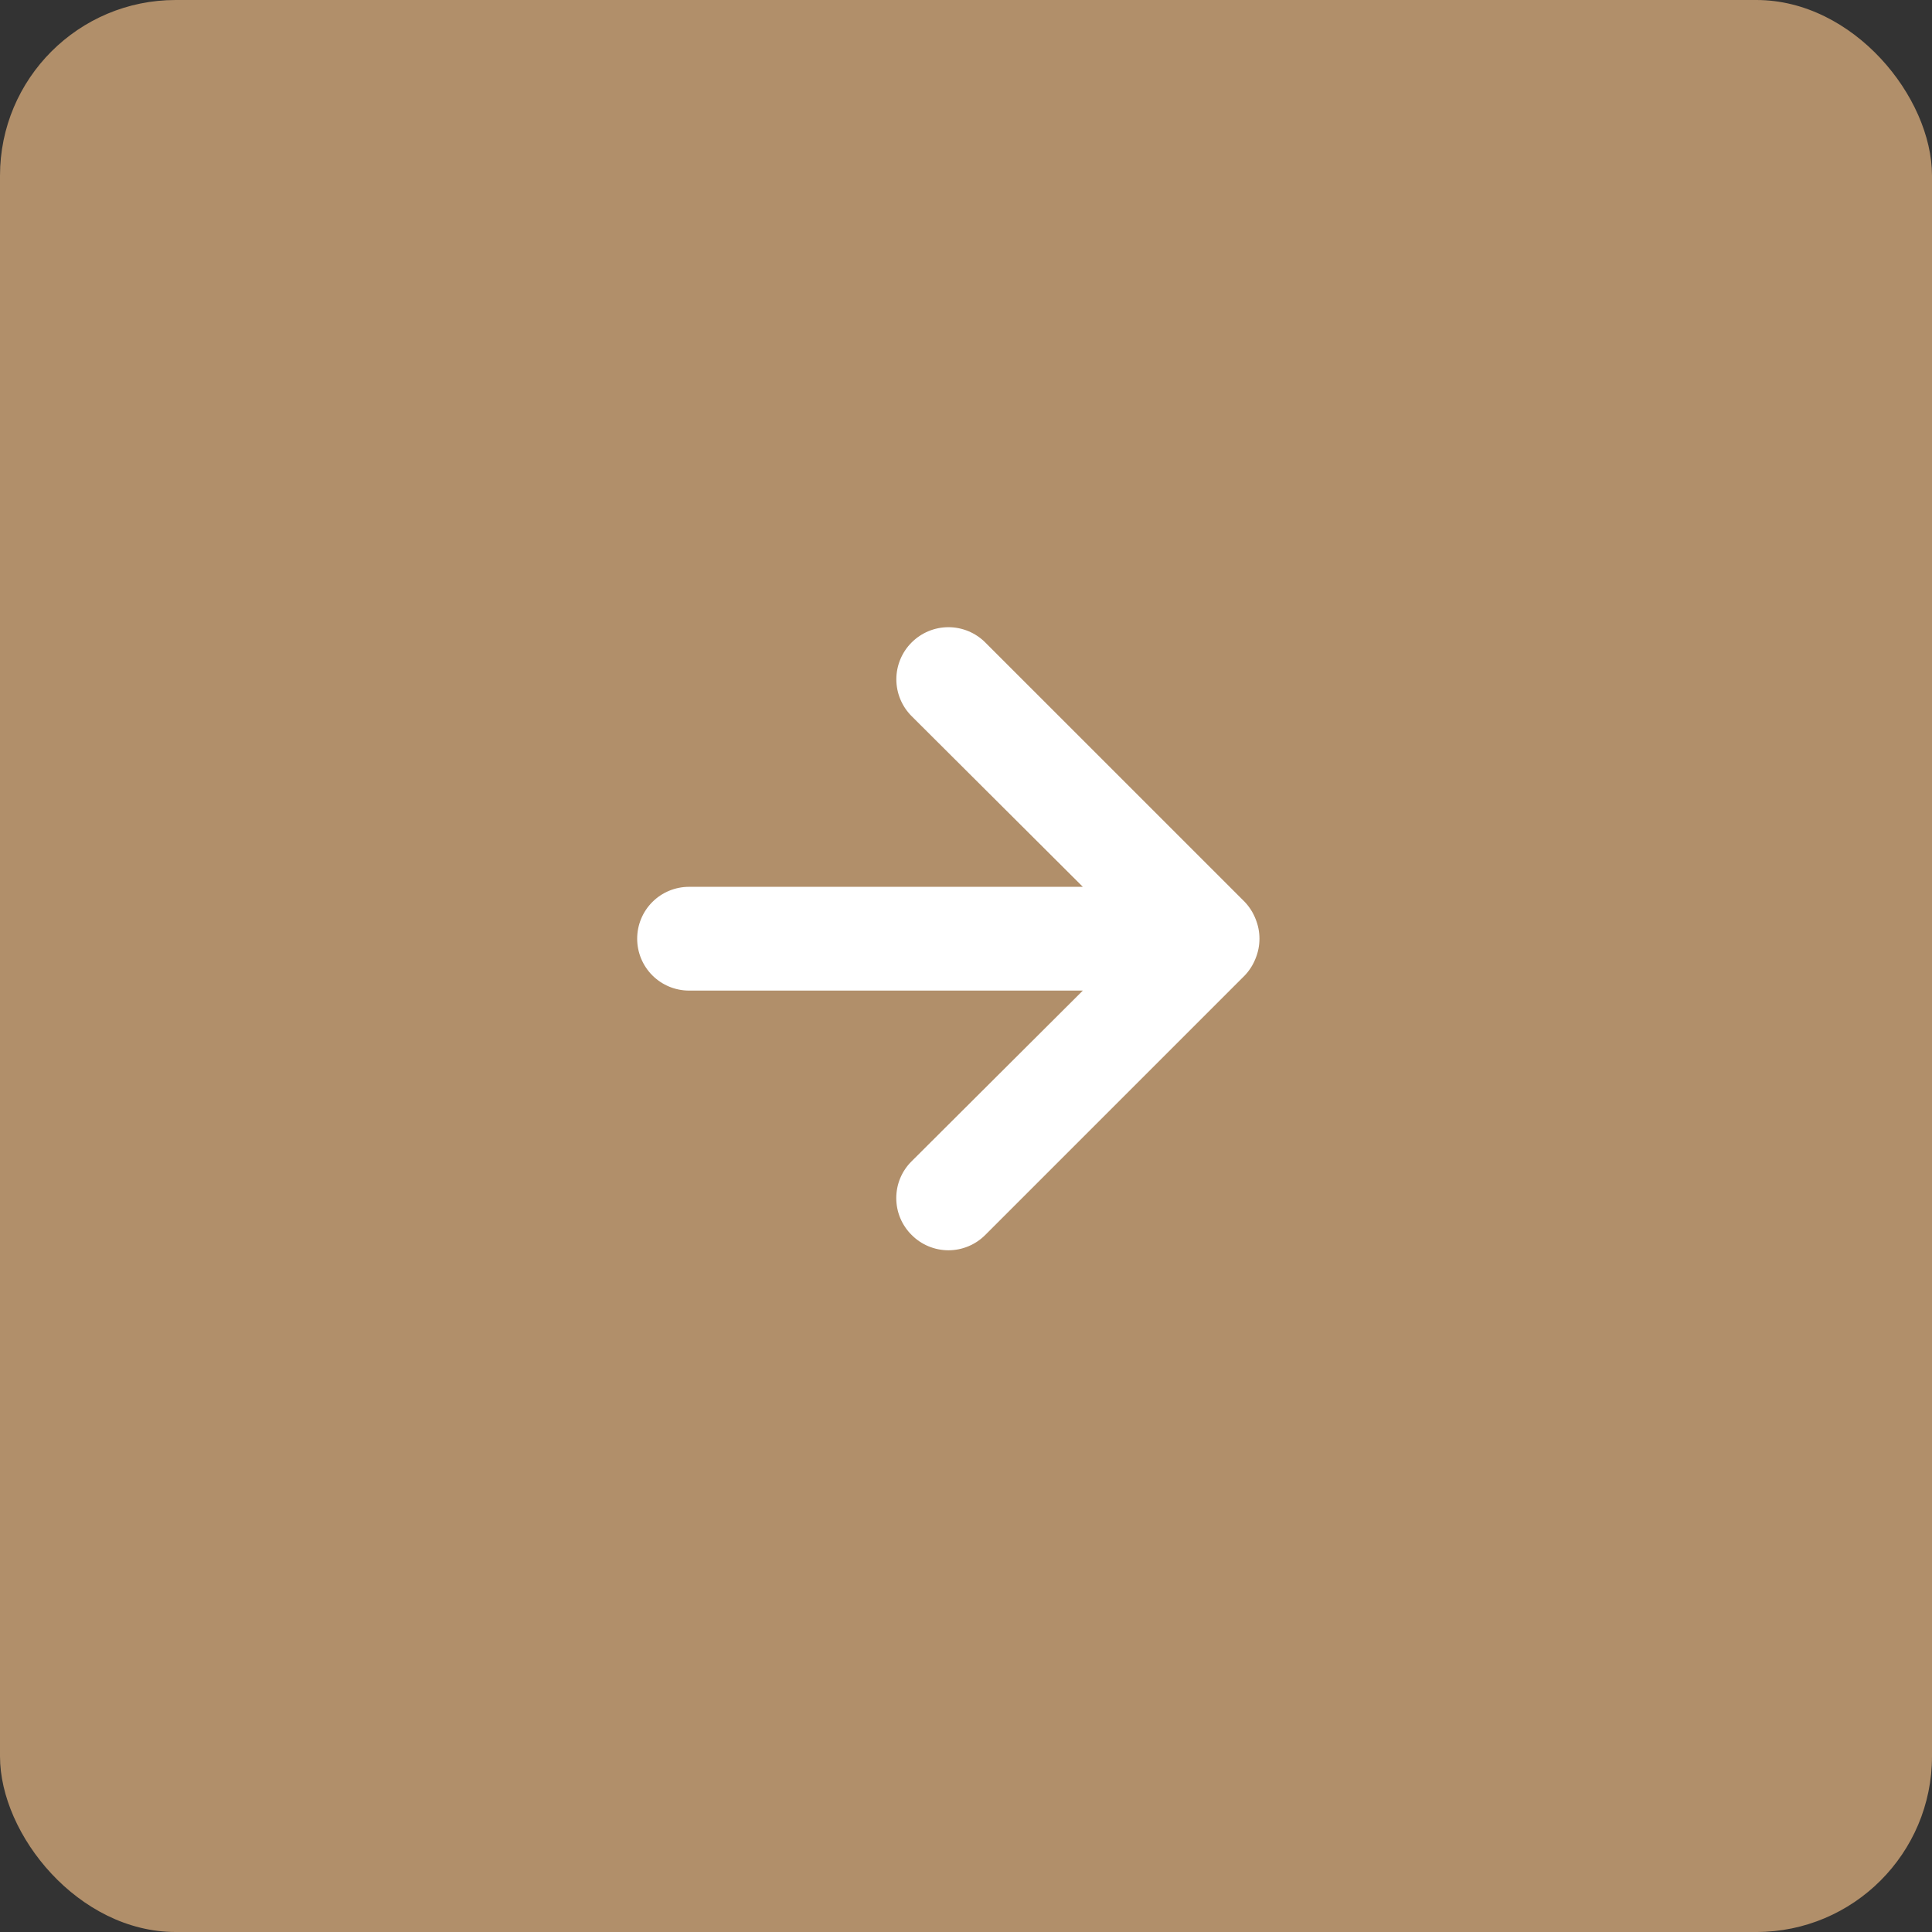
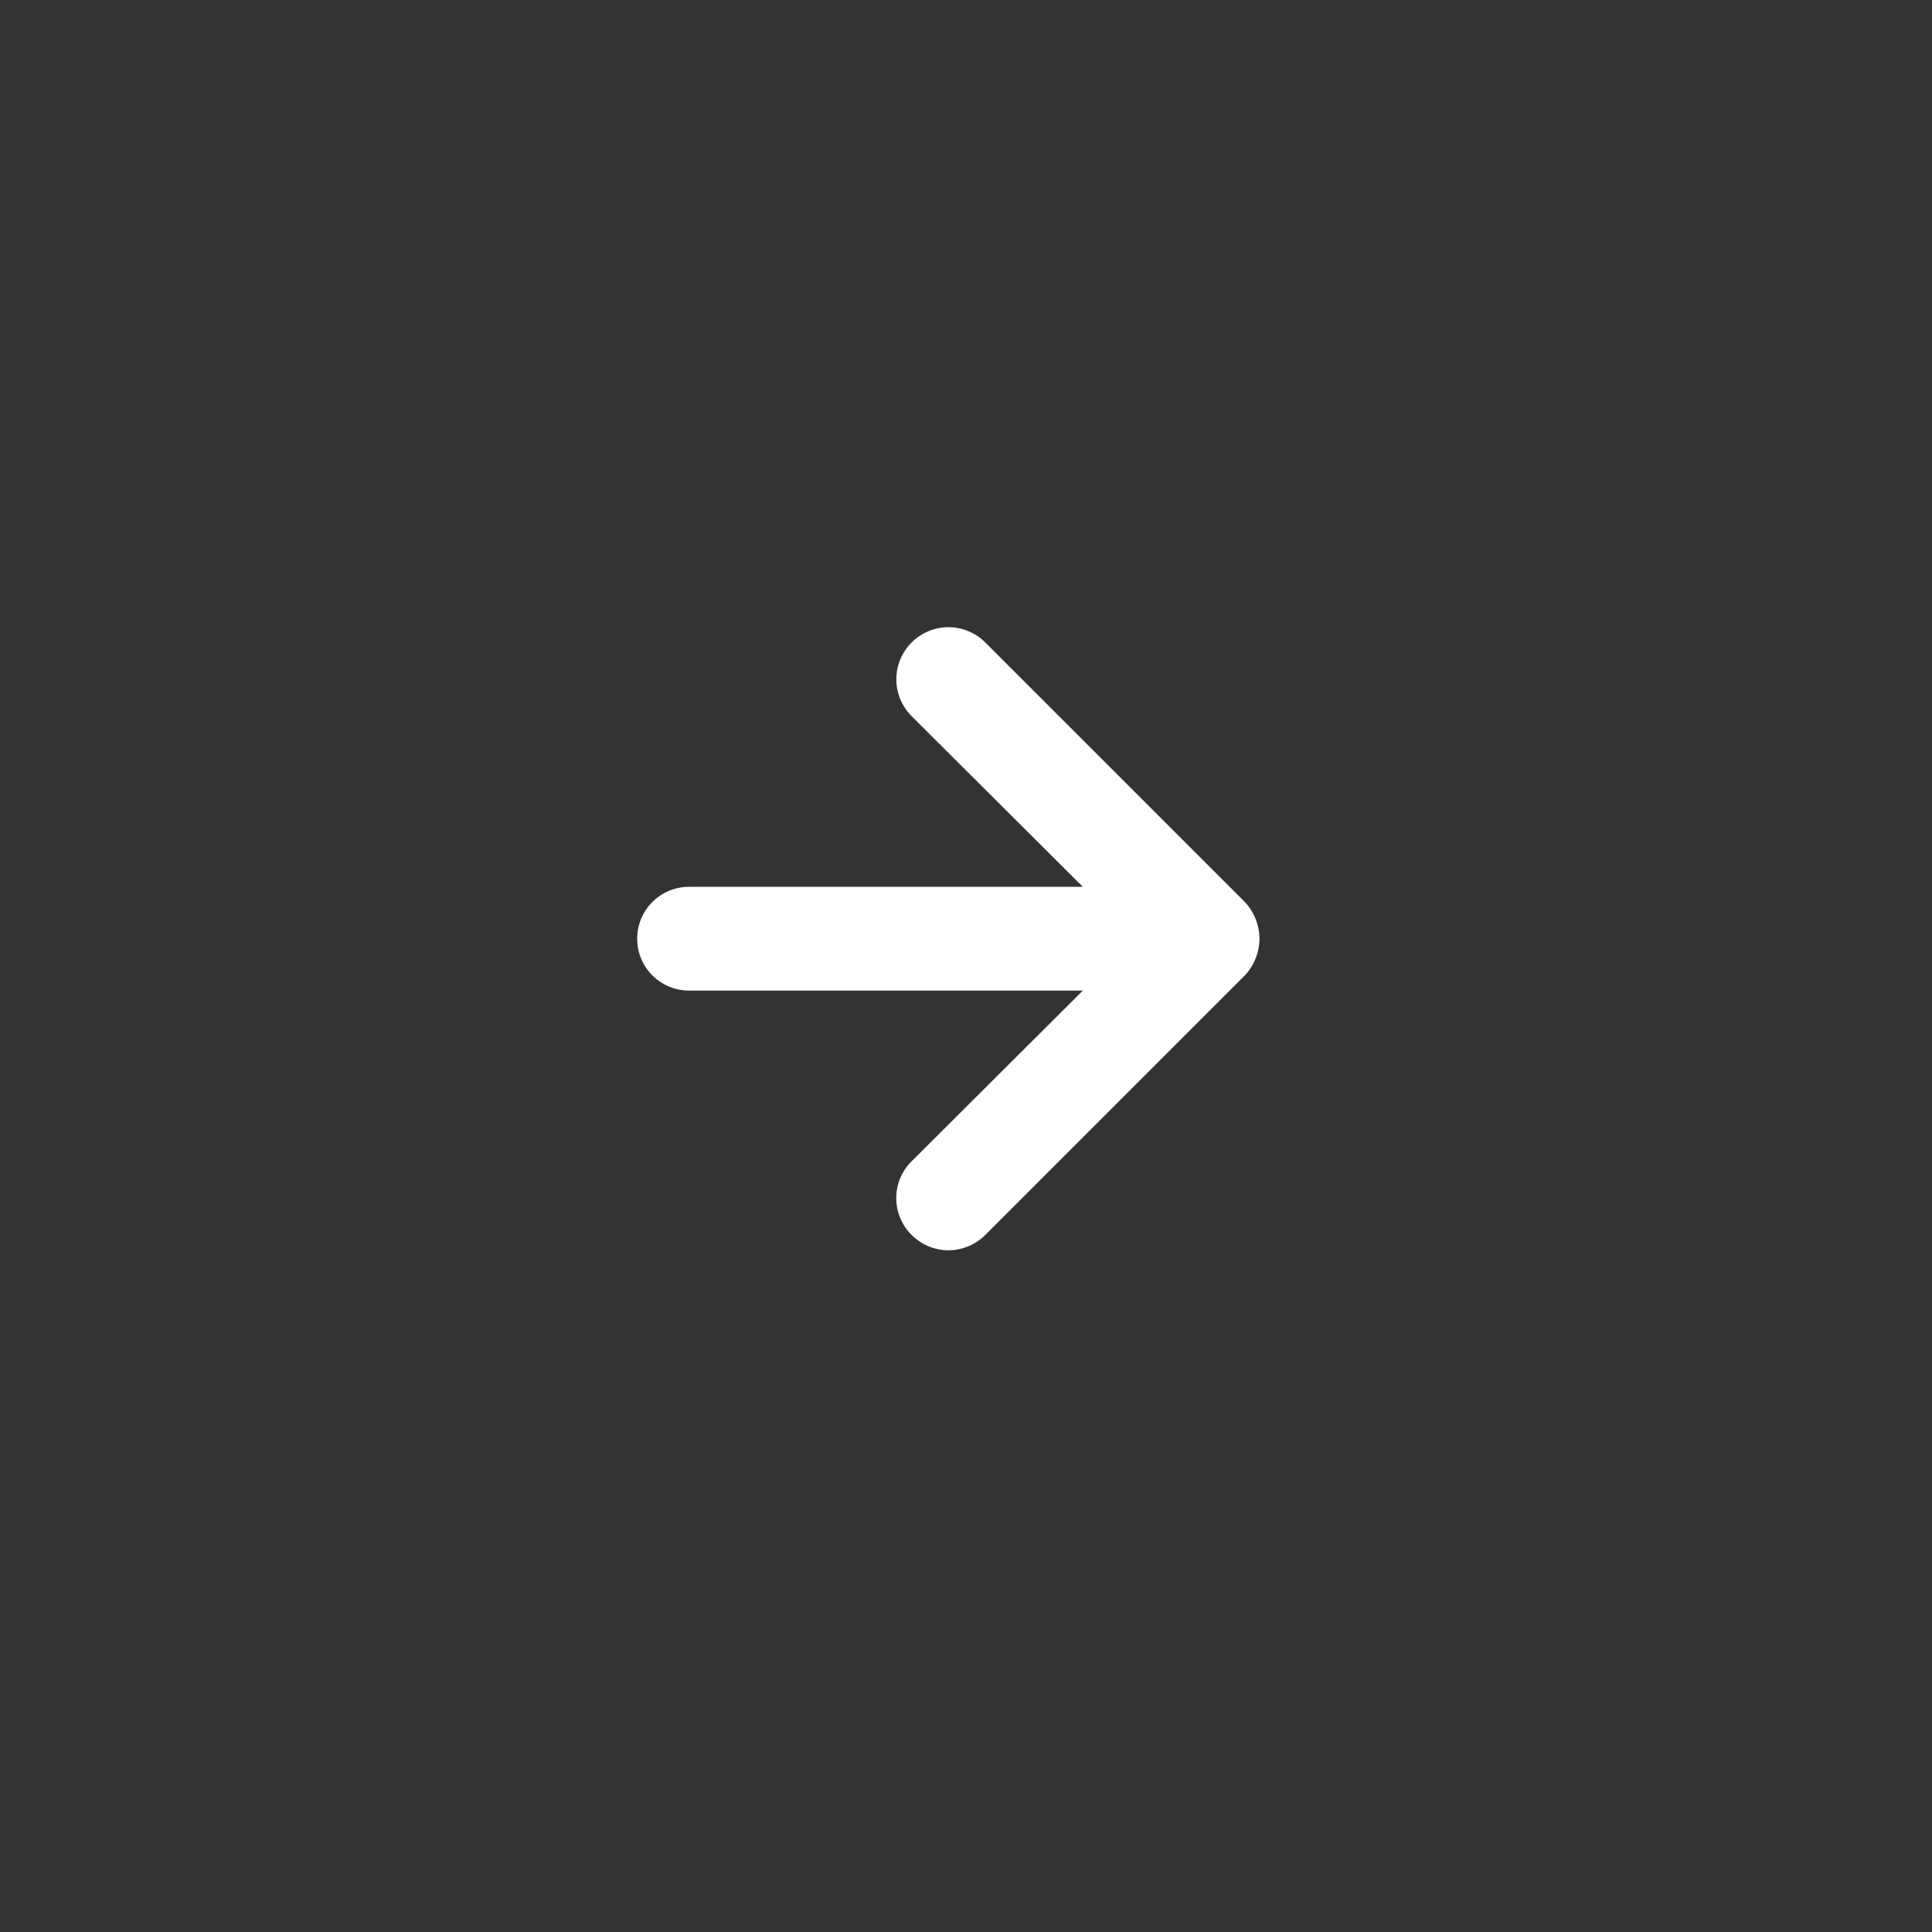
<svg xmlns="http://www.w3.org/2000/svg" width="55" height="55" viewBox="0 0 55 55" fill="none">
  <rect x="0" y="0" width="55" height="55" fill="#333333" stroke="none" />
-   <rect width="55" height="55" rx="5" fill="#B18F6A" />
  <g clip-path="url(#clip0_38_5)">
    <g clip-path="url(#clip1_38_5)">
      <path d="M35.744 26.162C35.673 25.98 35.568 25.815 35.434 25.674L28.049 18.29C27.911 18.152 27.748 18.043 27.568 17.968C27.388 17.894 27.195 17.855 27 17.855C26.607 17.855 26.23 18.012 25.952 18.29C25.814 18.427 25.705 18.591 25.63 18.771C25.556 18.951 25.517 19.143 25.517 19.338C25.517 19.732 25.674 20.109 25.952 20.387L30.826 25.246H19.616C19.224 25.246 18.848 25.401 18.571 25.678C18.294 25.956 18.139 26.331 18.139 26.723C18.139 27.114 18.294 27.49 18.571 27.767C18.848 28.044 19.224 28.2 19.616 28.2H30.826L25.952 33.059C25.813 33.196 25.703 33.359 25.628 33.539C25.553 33.719 25.515 33.913 25.515 34.107C25.515 34.302 25.553 34.495 25.628 34.675C25.703 34.855 25.813 35.019 25.952 35.156C26.089 35.294 26.252 35.404 26.432 35.479C26.612 35.554 26.805 35.593 27 35.593C27.195 35.593 27.388 35.554 27.568 35.479C27.748 35.404 27.912 35.294 28.049 35.156L35.434 27.771C35.568 27.631 35.673 27.465 35.744 27.284C35.891 26.924 35.891 26.521 35.744 26.162Z" fill="white" />
    </g>
  </g>
  <defs>
    <clipPath id="clip0_38_5">
      <rect width="36" height="36" fill="white" transform="translate(9 9)" />
    </clipPath>
    <clipPath id="clip1_38_5">
      <rect width="36" height="36" fill="white" transform="translate(9 9)" />
    </clipPath>
  </defs>
</svg>